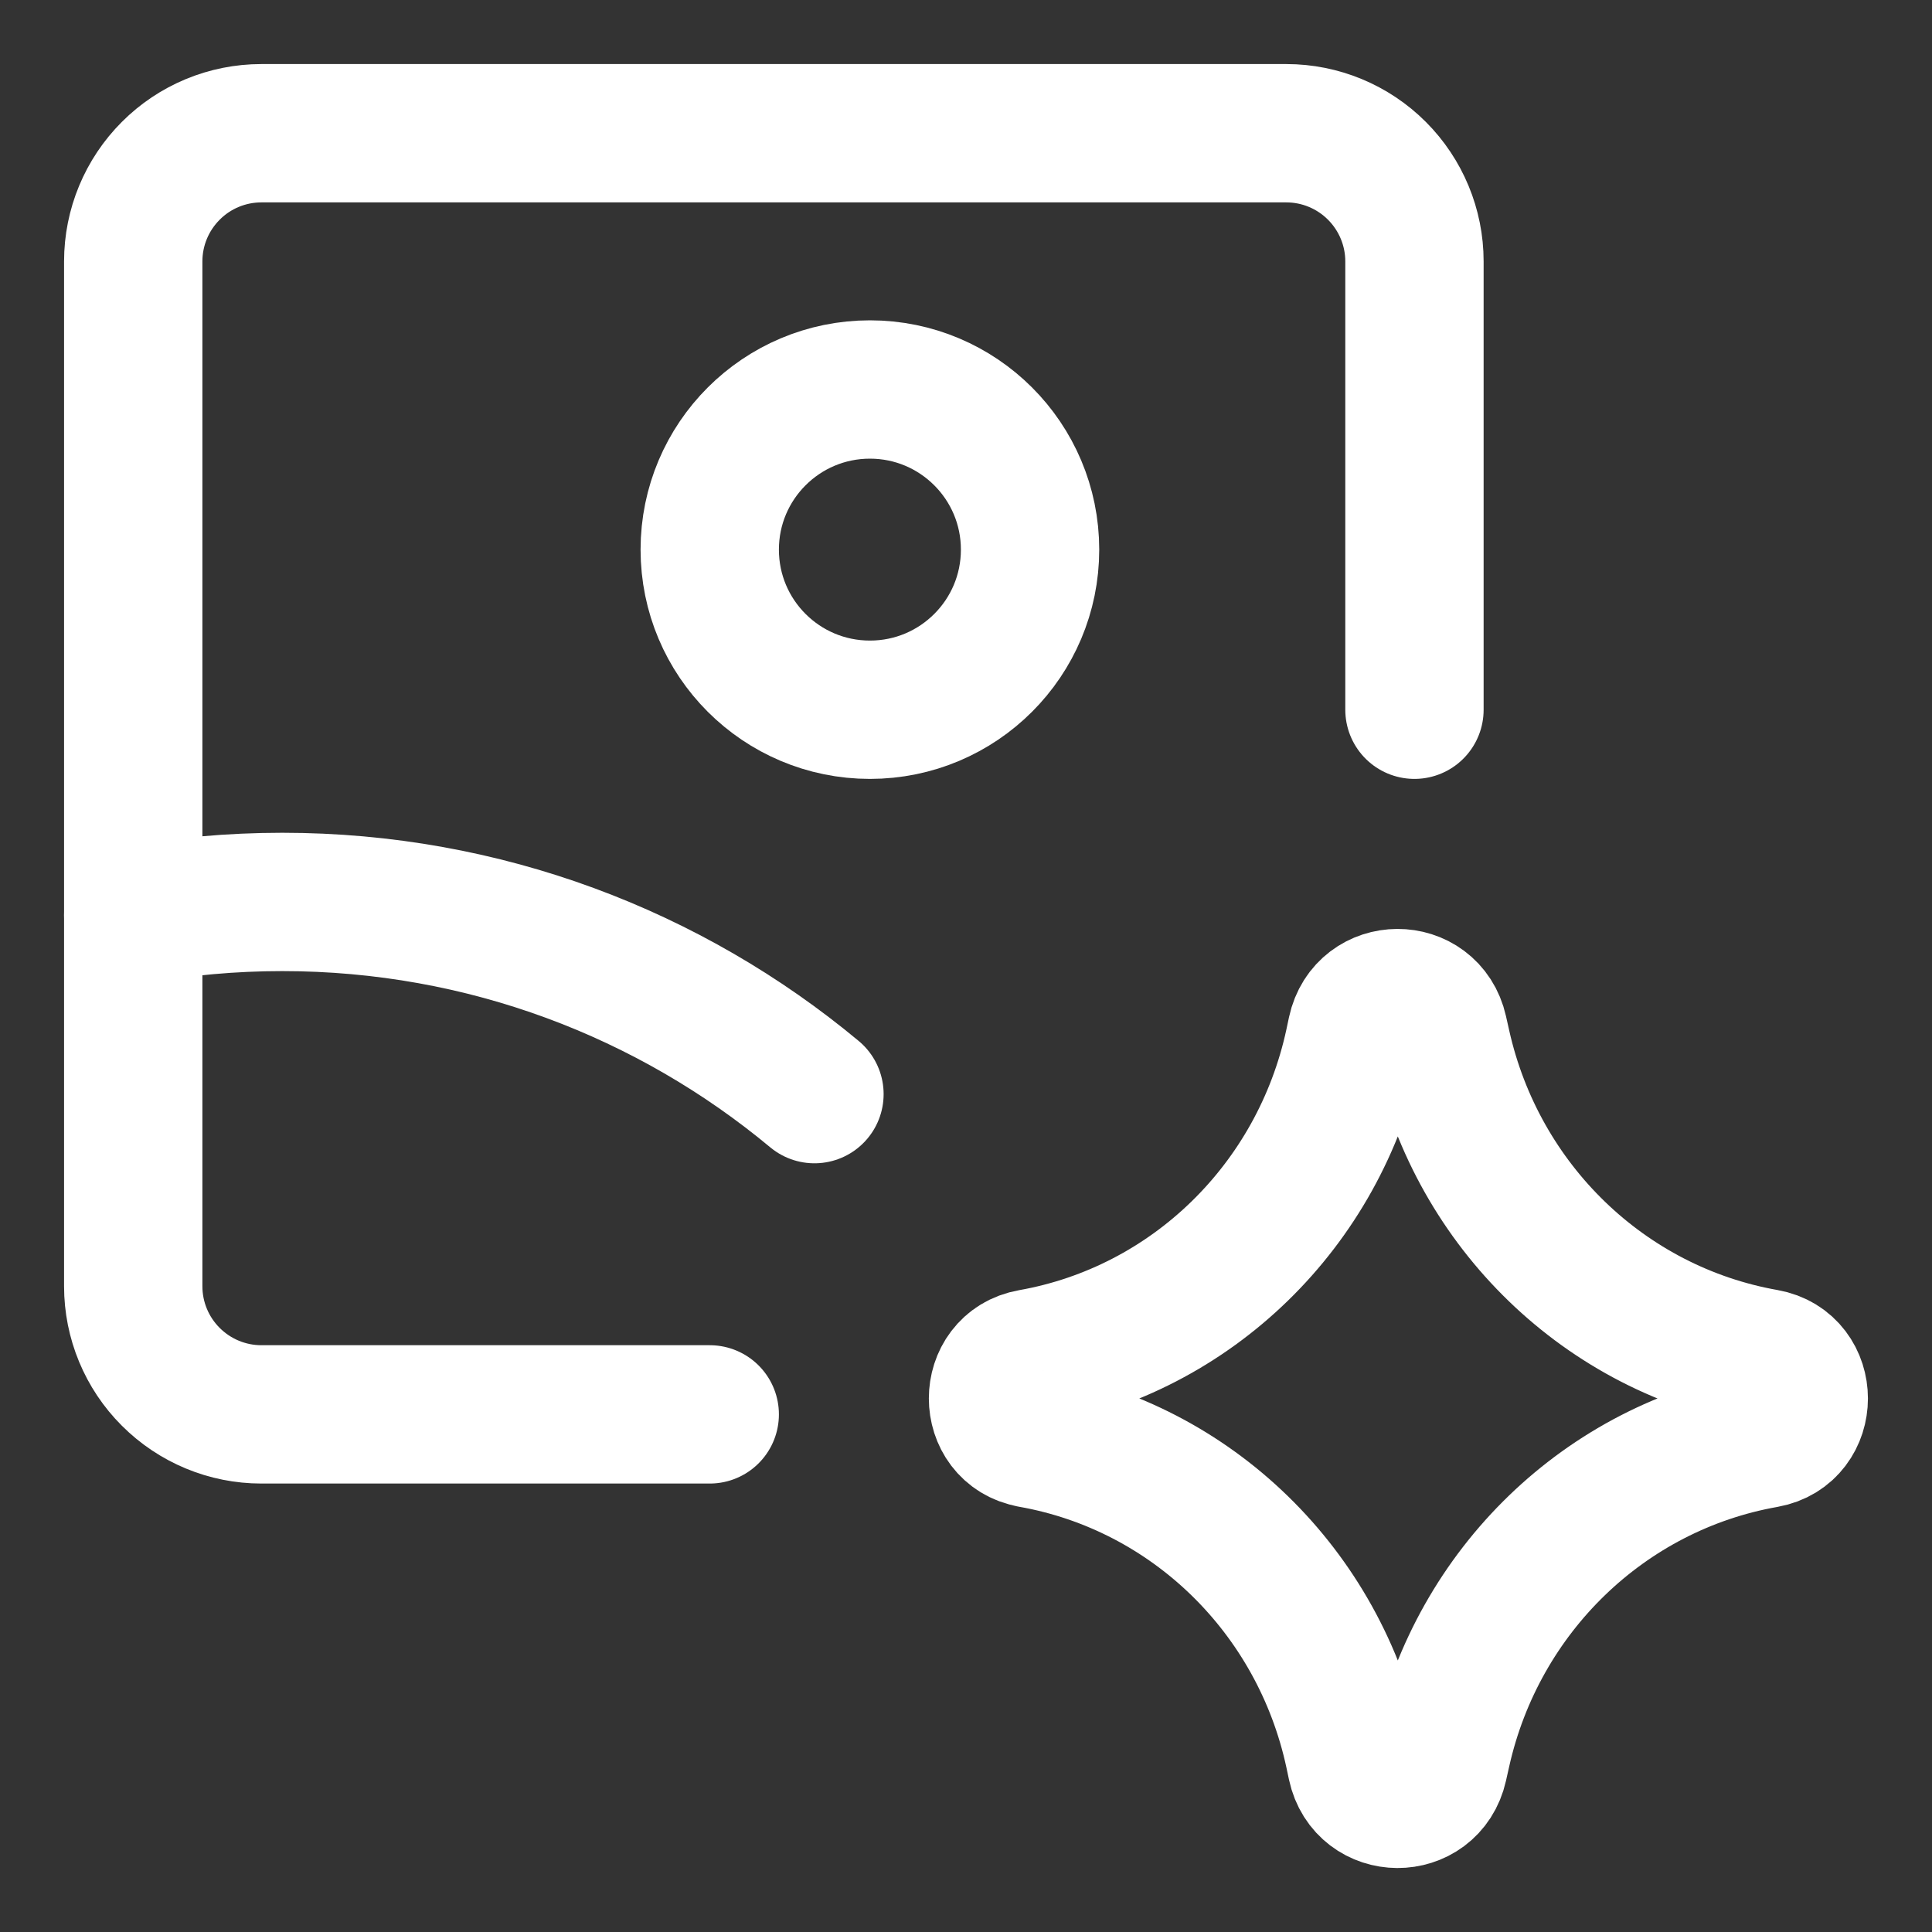
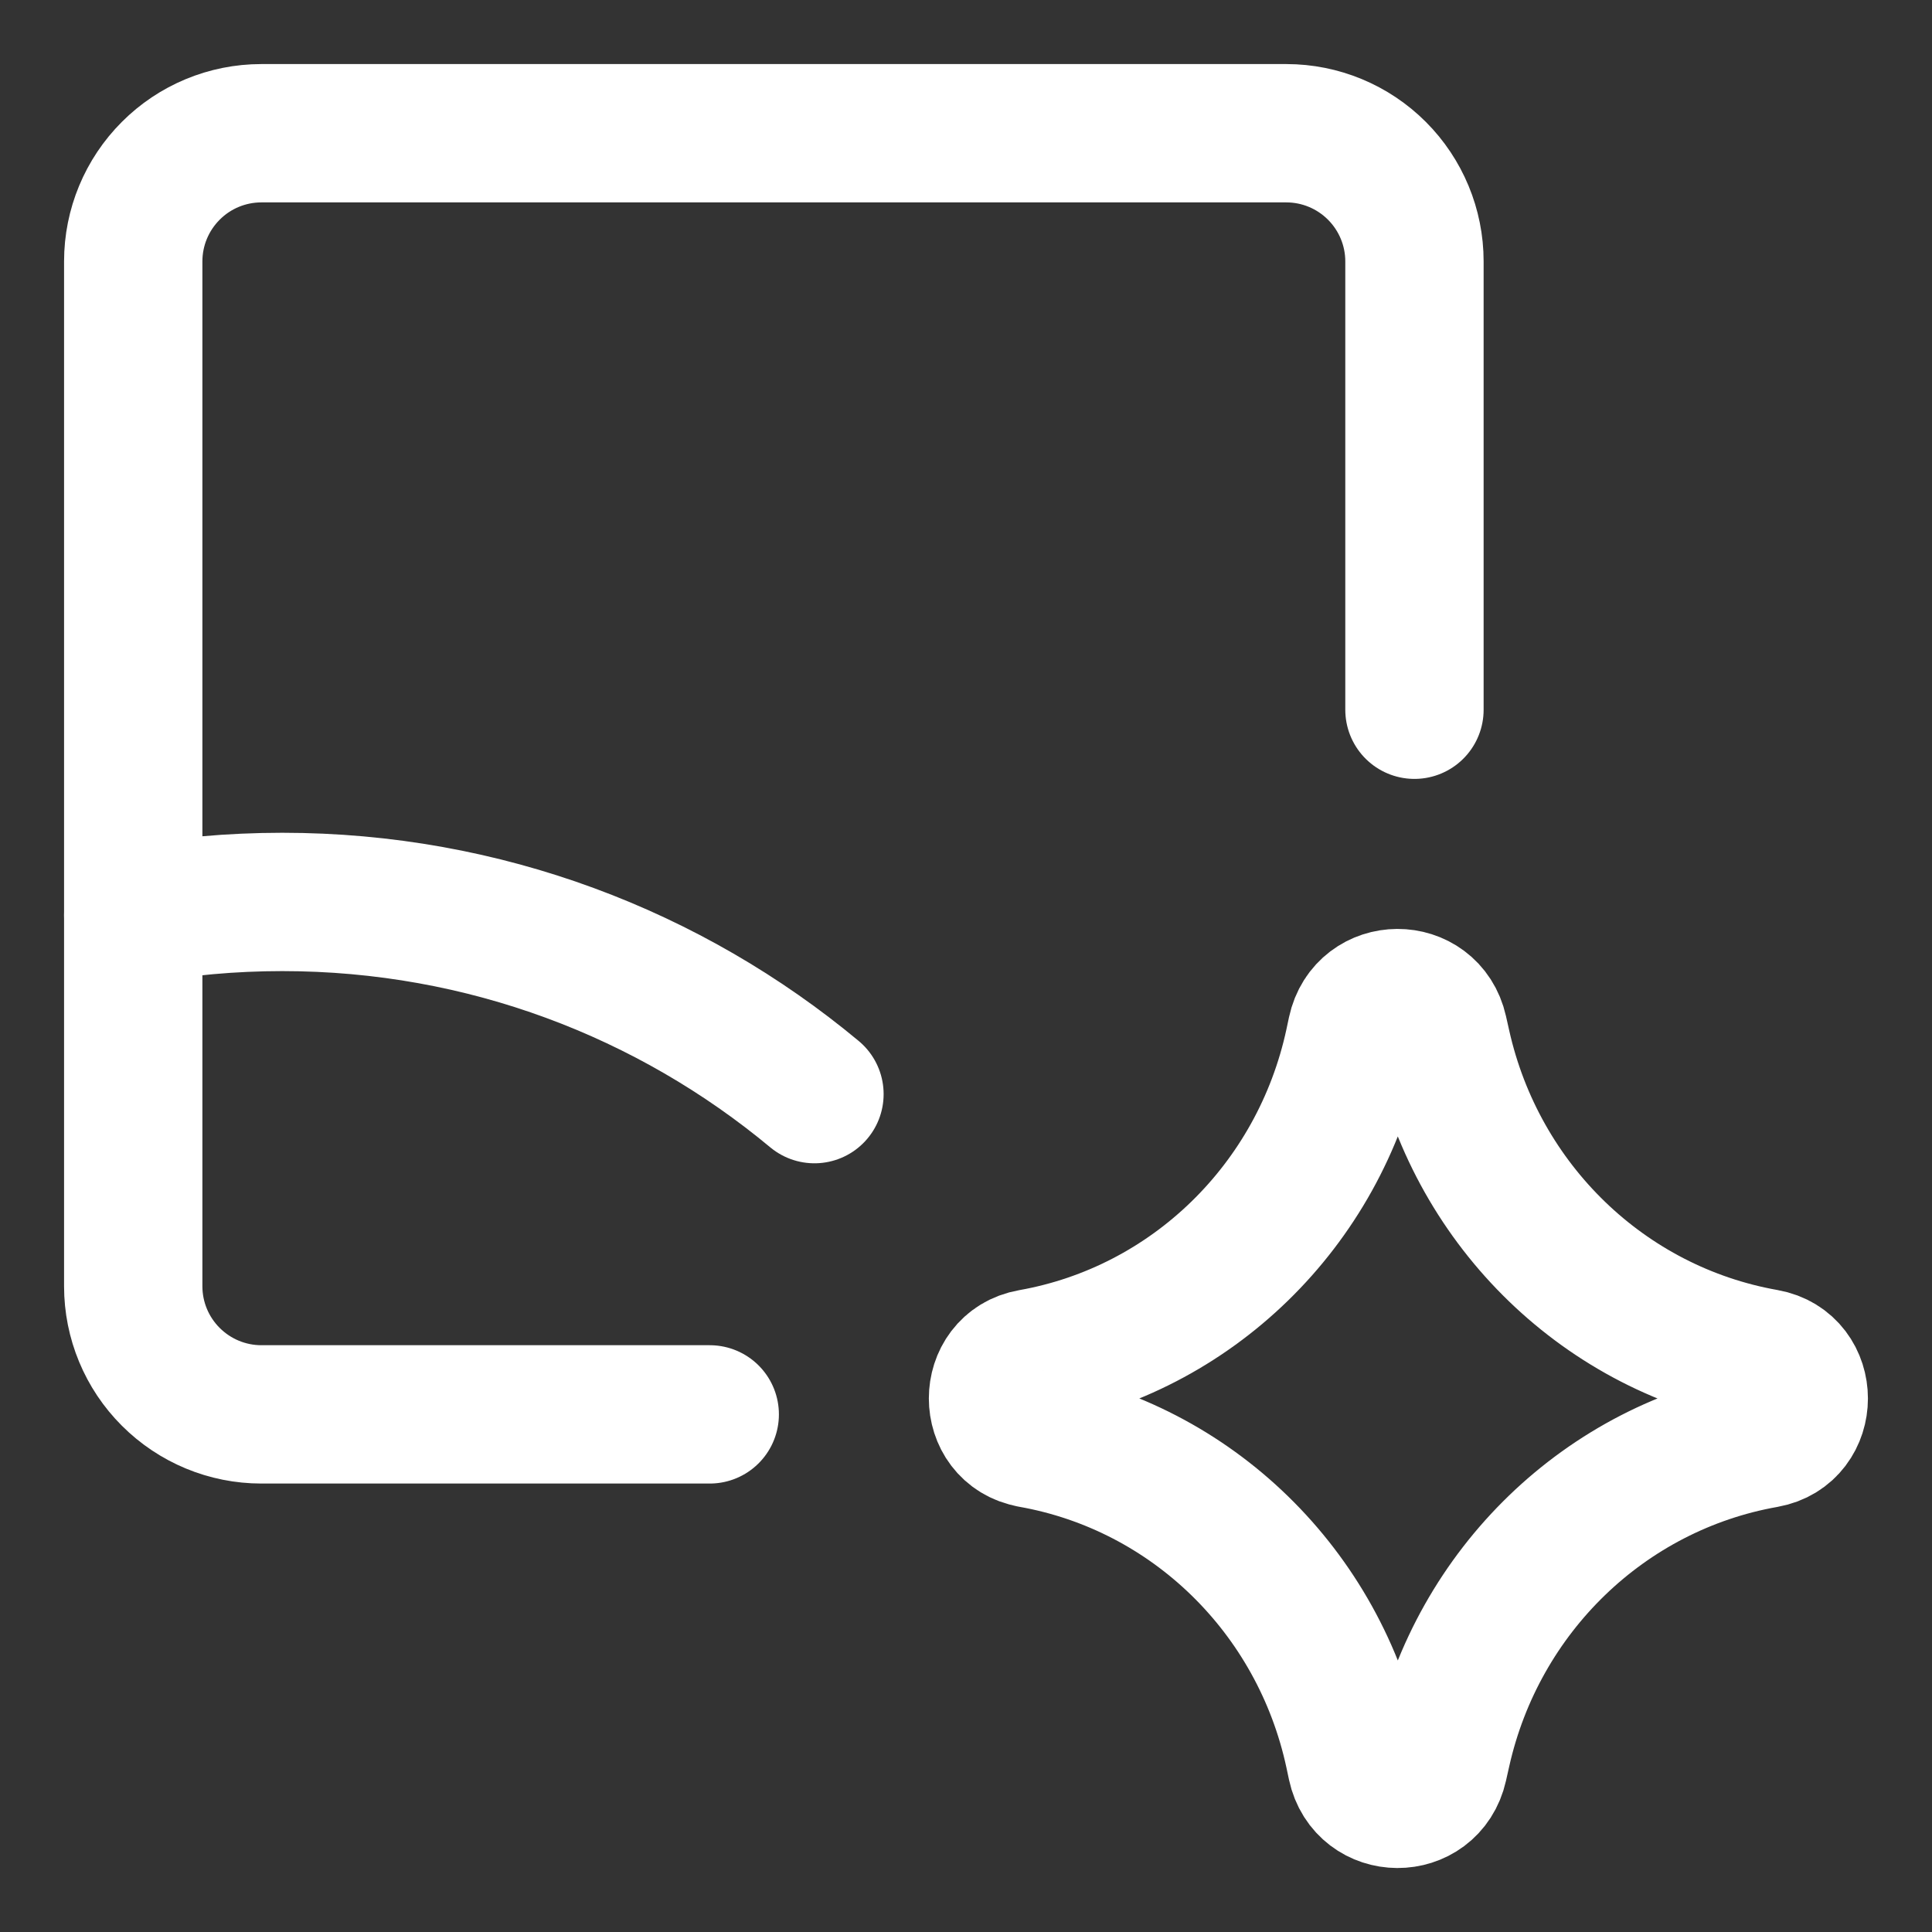
<svg xmlns="http://www.w3.org/2000/svg" fill="none" viewBox="-0.895 -0.895 25 25" id="Ai-Generate-Landscape-Image-Spark--Streamline-Core-Neon" height="25" width="25">
  <rect x="-0.895" y="-0.895" width="25" height="25" fill="#333333" stroke="none" />
  <desc>
    Ai Generate Landscape Image Spark Streamline Icon: https://streamlinehq.com
  </desc>
  <g id="ai-generate-landscape-image-spark--picture-photography-photo-image-artificial-intelligence-ai">
    <path id="Intersect" stroke="#ffffff" stroke-linecap="round" stroke-linejoin="round" d="M0.829 10.948C1.455 10.835 2.1 10.776 2.758 10.776c2.618 0 5.019 0.934 6.886 2.487" stroke-width="1.79" />
-     <path id="Vector" stroke="#ffffff" stroke-linecap="round" stroke-linejoin="round" d="M10.362 8.289c1.145 0 2.072 -0.928 2.072 -2.072S11.506 4.145 10.362 4.145 8.289 5.072 8.289 6.217 9.217 8.289 10.362 8.289Z" stroke-width="1.79" />
    <path id="Vector 2137" stroke="#ffffff" stroke-linecap="round" stroke-linejoin="round" d="M12.449 17.72c-0.573 -0.101 -0.573 -0.938 0 -1.039 2.075 -0.367 3.726 -1.975 4.177 -4.067l0.034 -0.16c0.124 -0.576 0.93 -0.579 1.059 -0.005l0.042 0.187c0.467 2.083 2.118 3.677 4.188 4.043 0.576 0.102 0.576 0.942 0 1.044 -2.07 0.366 -3.721 1.96 -4.188 4.043l-0.042 0.187c-0.129 0.575 -0.935 0.571 -1.059 -0.005l-0.034 -0.16c-0.451 -2.093 -2.101 -3.7 -4.177 -4.067Z" stroke-width="1.79" />
    <path id="Vector_2" stroke="#ffffff" stroke-linecap="round" stroke-linejoin="round" d="M8.289 17.407H2.487c-0.44 0 -0.861 -0.175 -1.172 -0.486C1.004 16.611 0.829 16.189 0.829 15.75v-13.263c0 -0.44 0.175 -0.861 0.486 -1.172C1.625 1.004 2.047 0.829 2.487 0.829h13.263c0.44 0 0.861 0.175 1.172 0.486 0.311 0.311 0.486 0.733 0.486 1.172V8.289" stroke-width="1.79" />
  </g>
</svg>